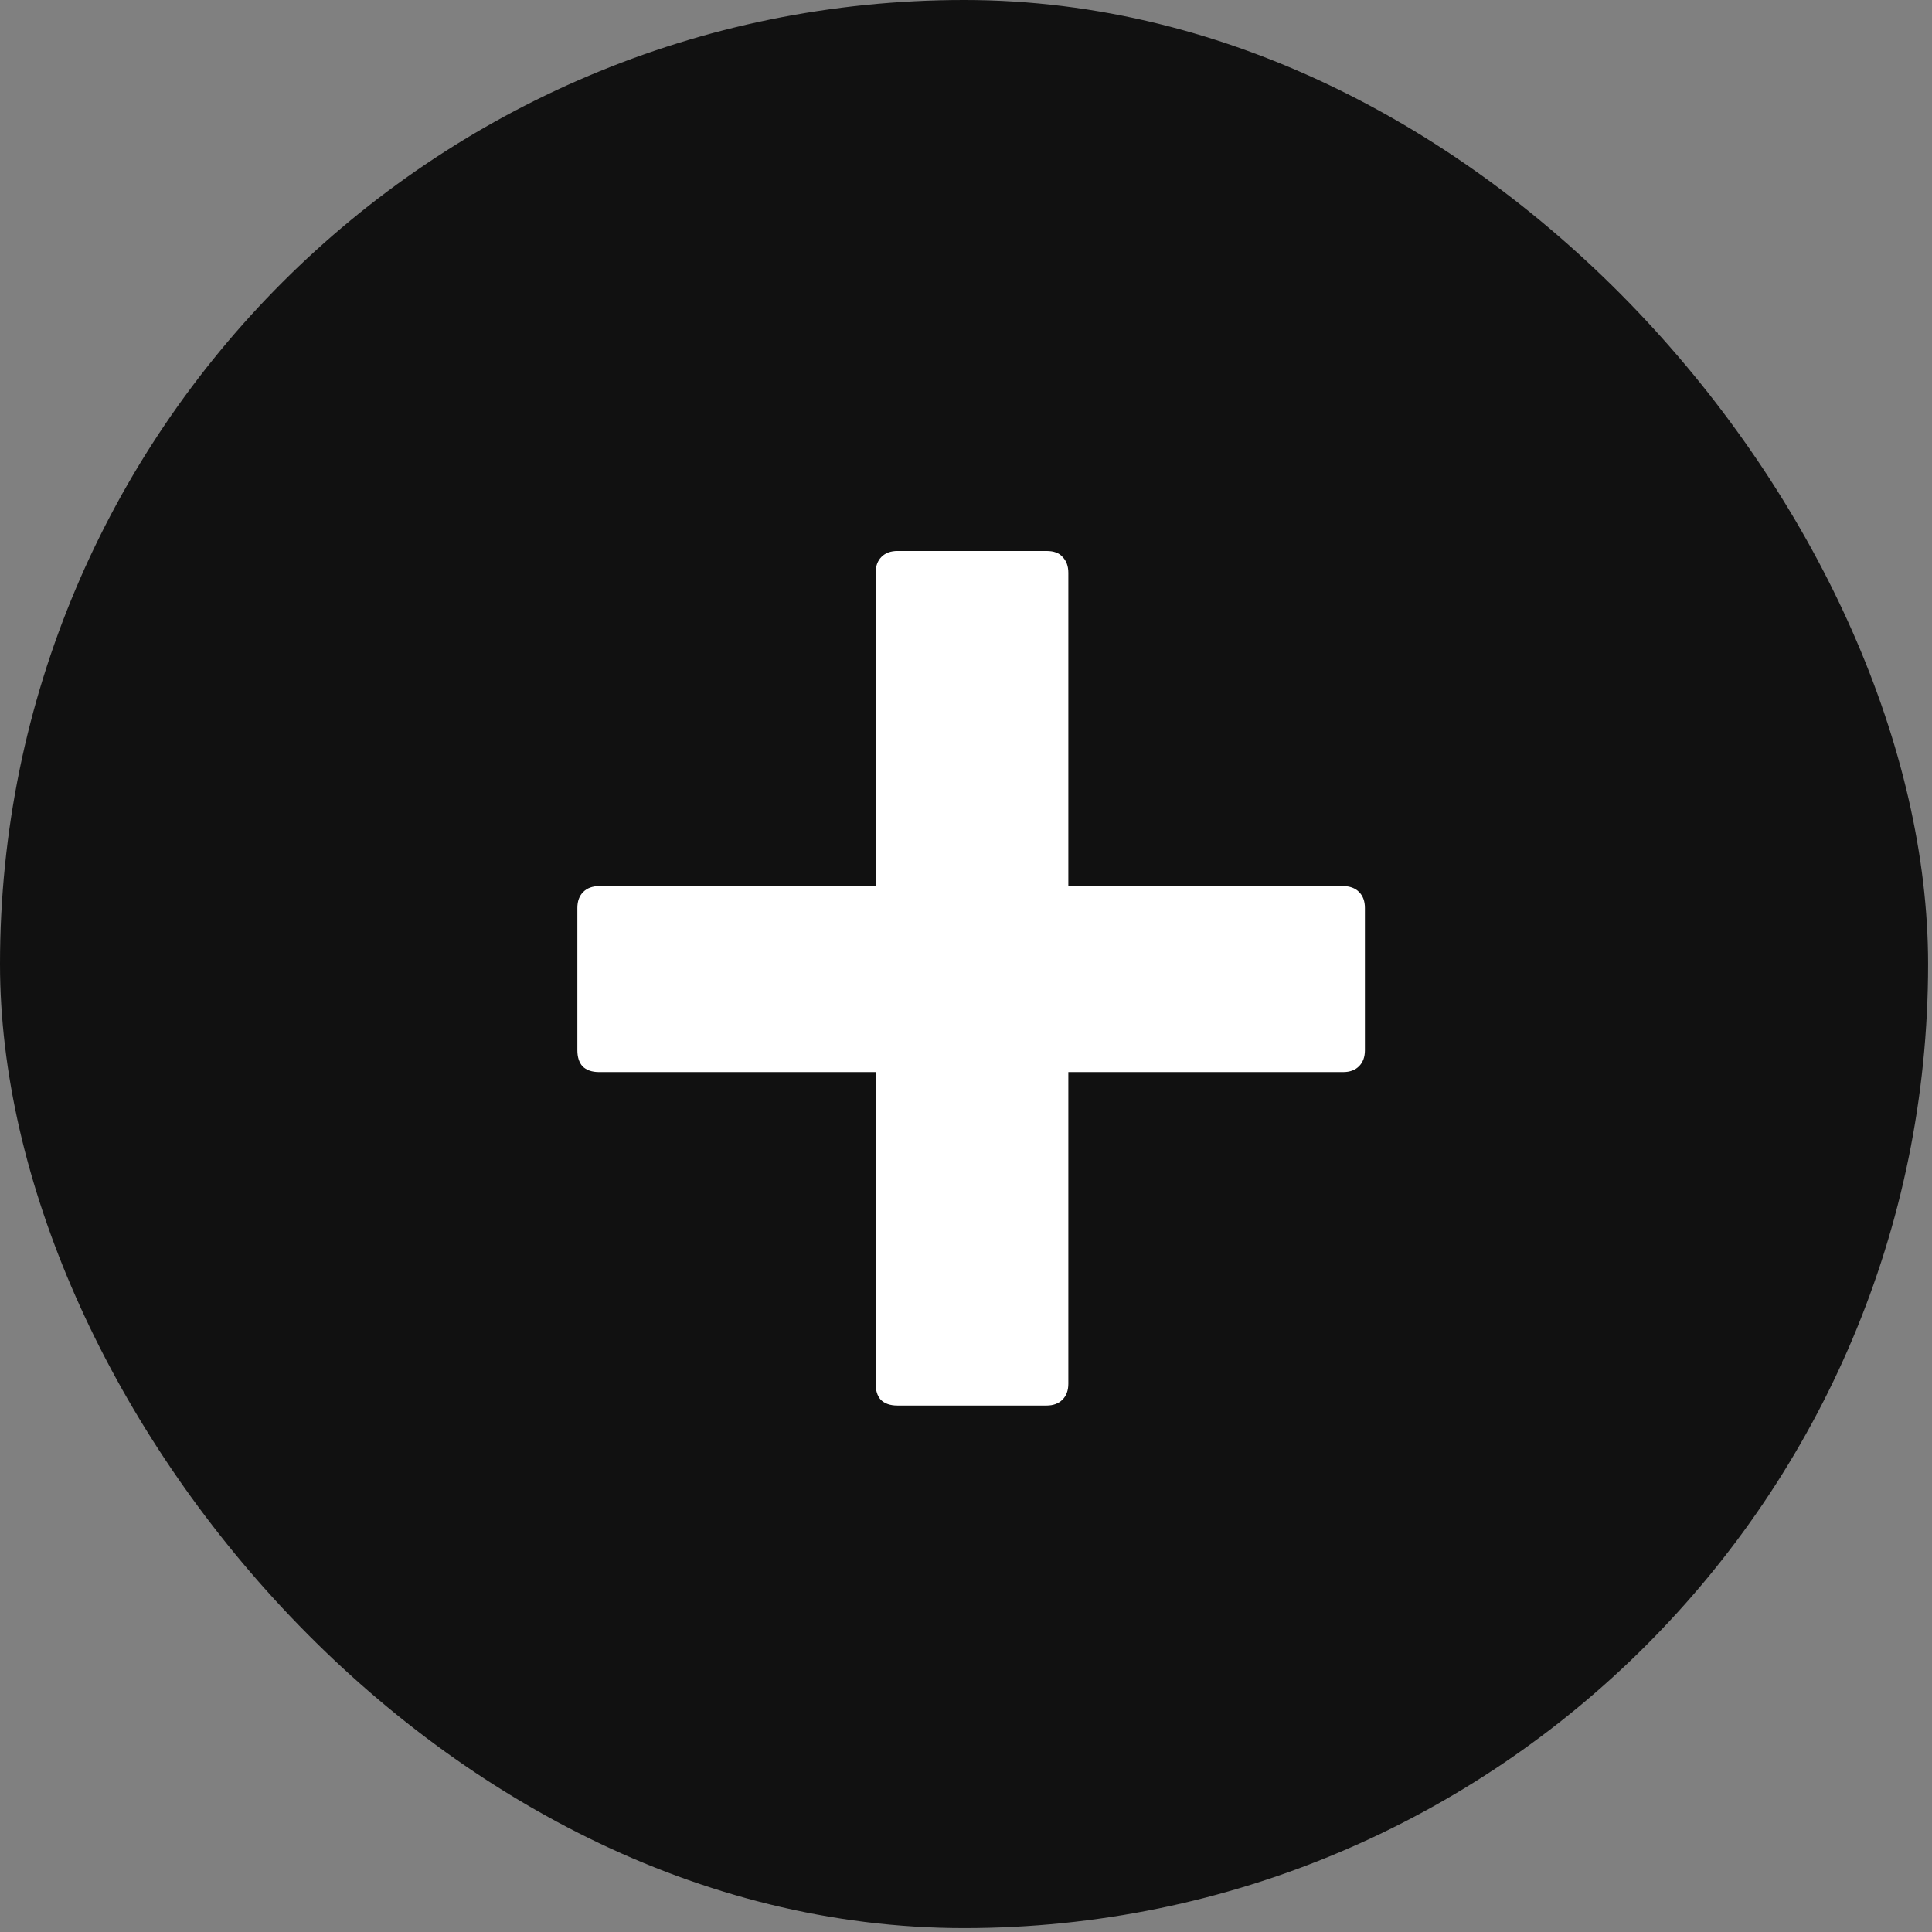
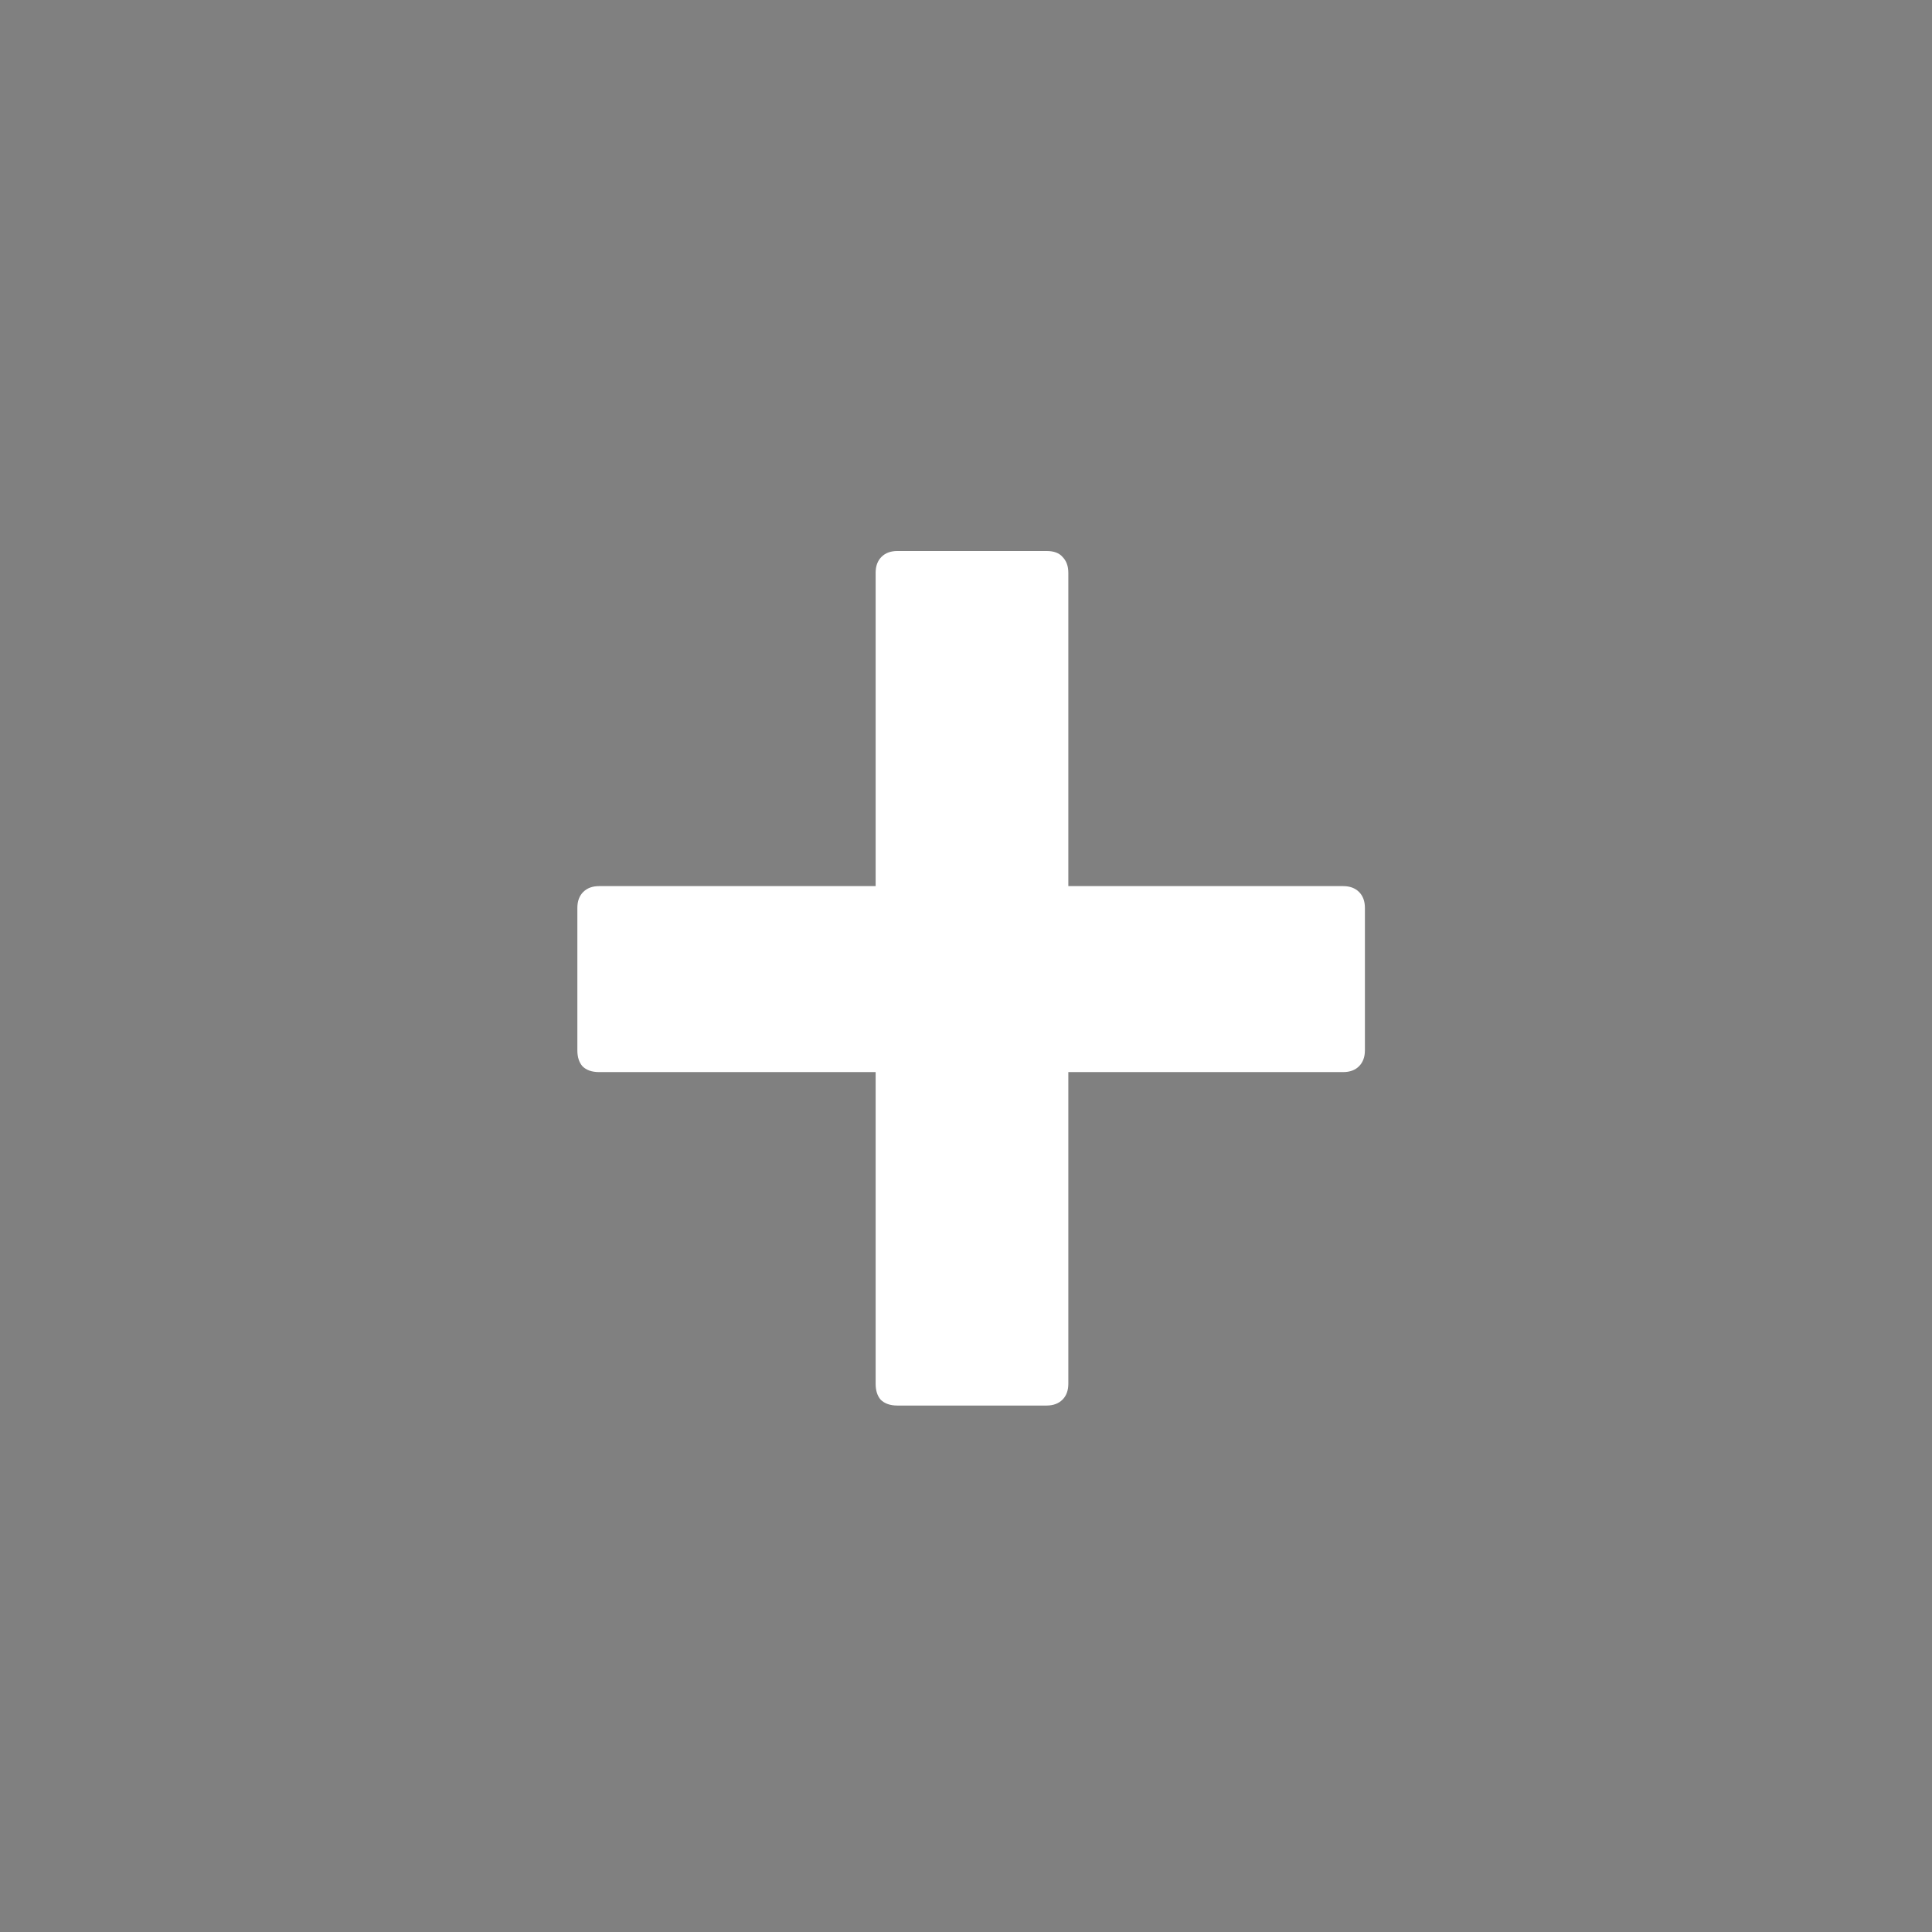
<svg xmlns="http://www.w3.org/2000/svg" width="57" height="57" viewBox="0 0 57 57" fill="none">
  <rect x="0" y="0" width="57" height="57" fill="#808080" stroke="none" />
-   <rect width="56.885" height="56.885" rx="28.442" fill="#111111" />
  <path d="M39.626 26.143C39.824 26.143 39.981 26.201 40.096 26.316C40.211 26.431 40.269 26.588 40.269 26.786V30.988C40.269 31.185 40.211 31.342 40.096 31.457C39.981 31.573 39.824 31.63 39.626 31.63H31.519V40.825C31.519 41.023 31.461 41.18 31.346 41.295C31.23 41.41 31.074 41.468 30.876 41.468H26.477C26.262 41.468 26.098 41.41 25.982 41.295C25.883 41.18 25.834 41.023 25.834 40.825V31.63H17.677C17.463 31.63 17.298 31.573 17.183 31.457C17.084 31.342 17.034 31.185 17.034 30.988V26.786C17.034 26.588 17.092 26.431 17.207 26.316C17.323 26.201 17.479 26.143 17.677 26.143H25.834V16.898C25.834 16.701 25.892 16.544 26.007 16.429C26.122 16.314 26.279 16.256 26.477 16.256H30.876C31.09 16.256 31.247 16.314 31.346 16.429C31.461 16.544 31.519 16.701 31.519 16.898V26.143H39.626Z" fill="white" />
</svg>